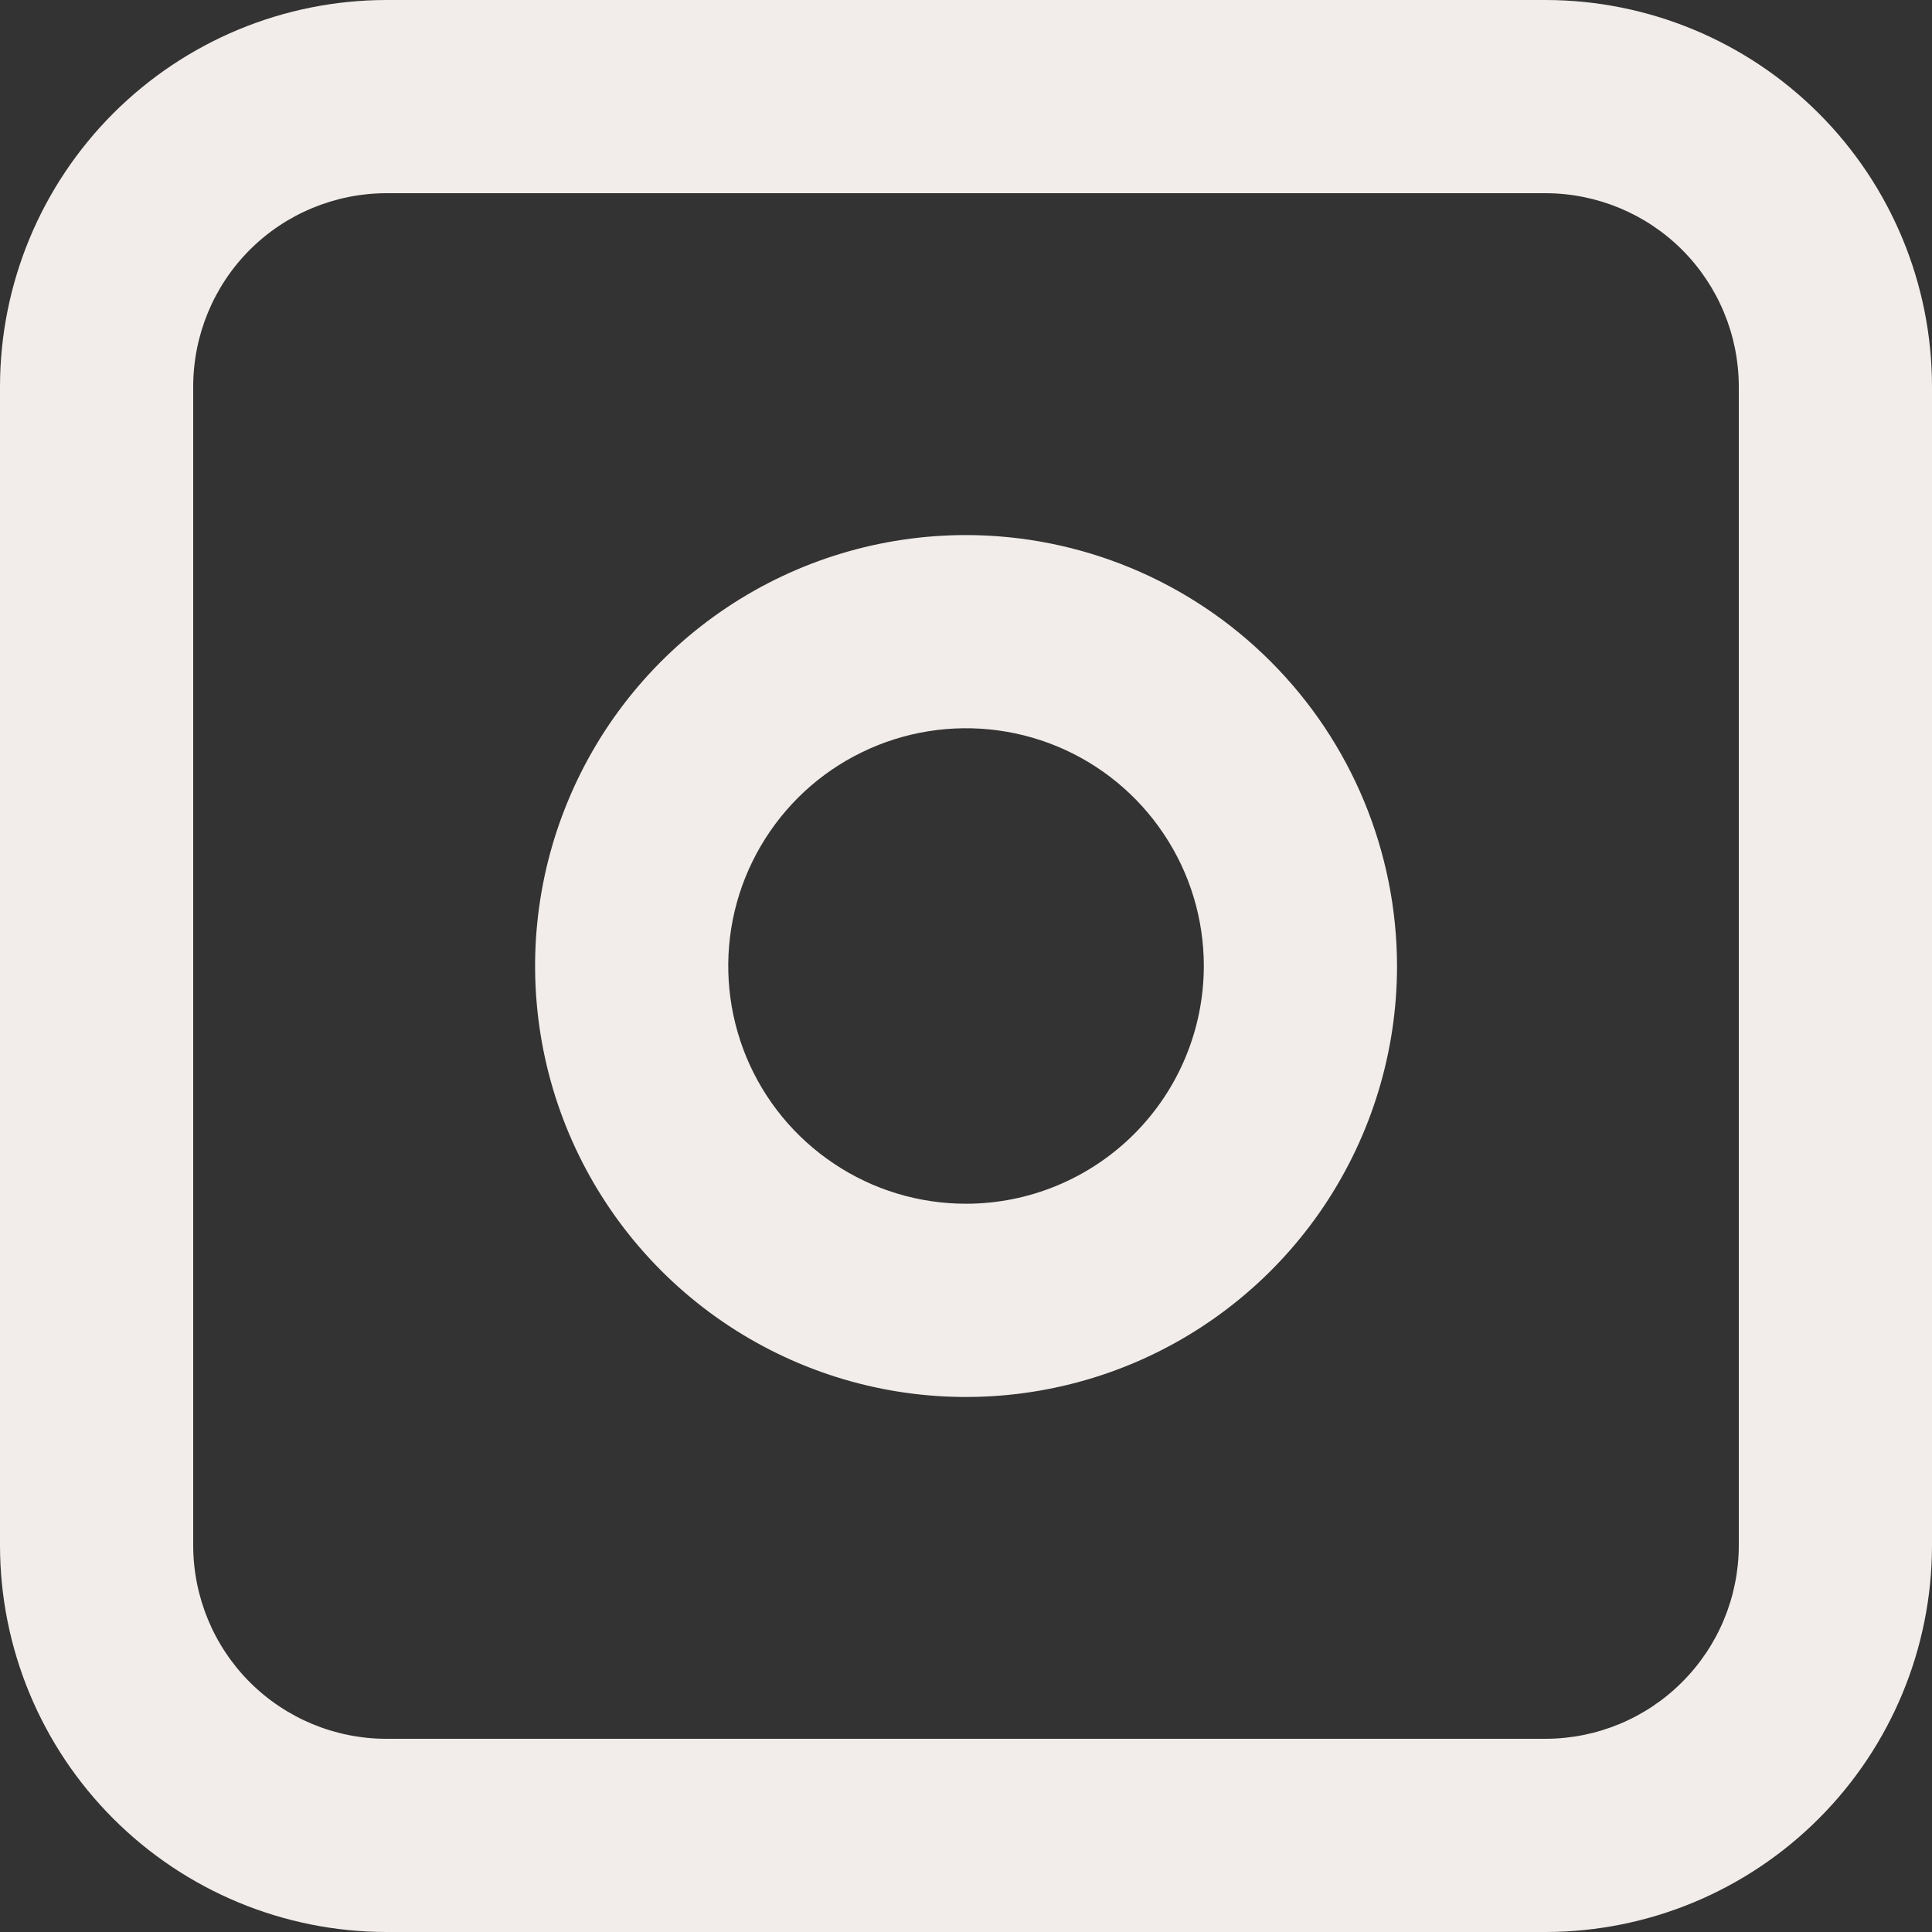
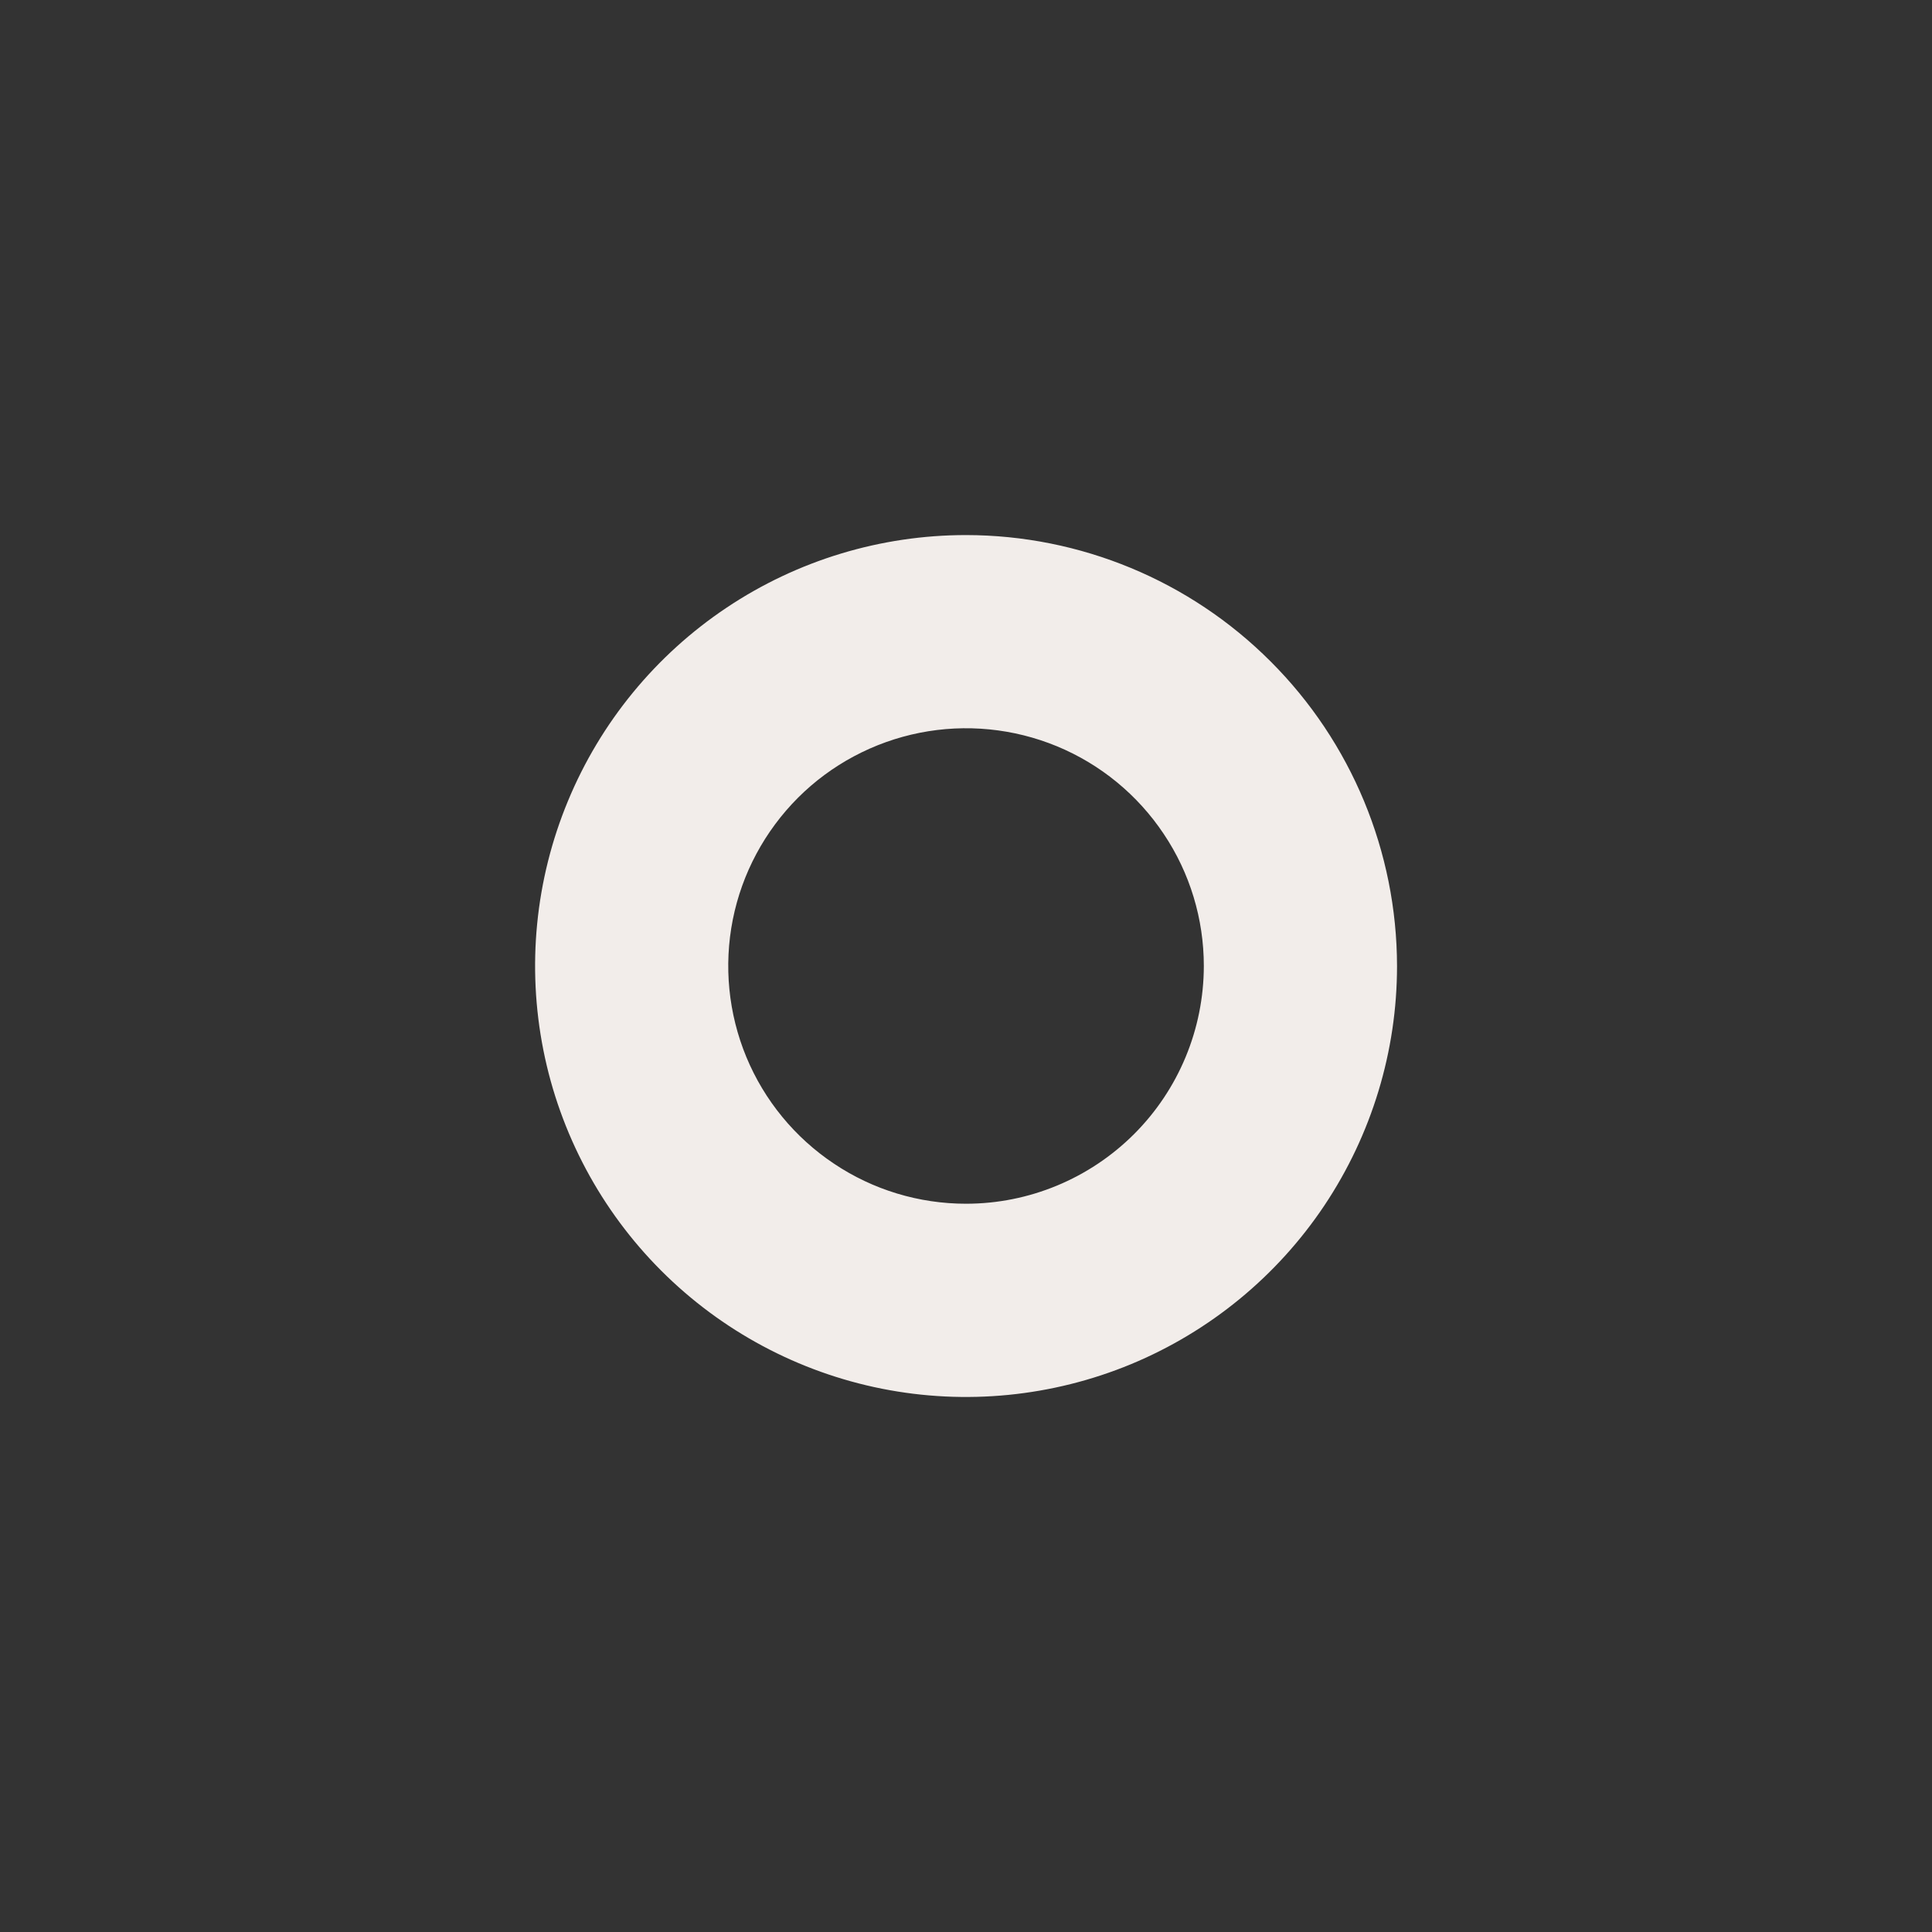
<svg xmlns="http://www.w3.org/2000/svg" width="20" height="20" viewBox="0 0 20 20" fill="none">
  <rect x="0" y="0" width="20" height="20" fill="#333333" stroke="none" />
-   <path d="M16 0H4C2.939 0.001 1.923 0.423 1.173 1.173C0.423 1.923 0.001 2.939 0 4V16C0.001 17.061 0.423 18.077 1.173 18.827C1.923 19.577 2.939 19.999 4 20H16C17.061 19.999 18.077 19.577 18.827 18.827C19.577 18.077 19.999 17.061 20 16V4C19.999 2.939 19.577 1.923 18.827 1.173C18.077 0.423 17.061 0.001 16 0ZM18 16C17.999 16.53 17.788 17.039 17.413 17.413C17.039 17.788 16.53 17.999 16 18H4C3.47 18 2.961 17.789 2.586 17.414C2.211 17.039 2.001 16.53 2 16V4C2.001 3.47 2.211 2.961 2.586 2.586C2.961 2.211 3.47 2.001 4 2H16C16.53 2.001 17.039 2.212 17.413 2.586C17.788 2.961 17.999 3.47 18 4V16Z" fill="#F2EDEA" />
  <path d="M10 5.539C9.118 5.539 8.255 5.8 7.521 6.291C6.788 6.781 6.216 7.478 5.879 8.293C5.541 9.108 5.453 10.005 5.625 10.871C5.797 11.736 6.222 12.531 6.846 13.155C7.47 13.779 8.265 14.204 9.13 14.376C9.996 14.548 10.893 14.459 11.708 14.122C12.523 13.784 13.22 13.212 13.71 12.479C14.2 11.745 14.462 10.882 14.462 10C14.46 8.817 13.99 7.683 13.153 6.847C12.317 6.01 11.183 5.54 10 5.539ZM10 12.461C9.513 12.461 9.037 12.317 8.633 12.046C8.228 11.776 7.912 11.391 7.726 10.942C7.54 10.492 7.491 9.997 7.586 9.519C7.681 9.042 7.916 8.604 8.26 8.259C8.604 7.915 9.043 7.681 9.52 7.586C9.998 7.491 10.493 7.54 10.943 7.726C11.392 7.912 11.777 8.228 12.047 8.633C12.318 9.037 12.462 9.513 12.462 10C12.461 10.653 12.202 11.278 11.74 11.74C11.278 12.201 10.653 12.461 10 12.461Z" fill="#F2EDEA" />
</svg>